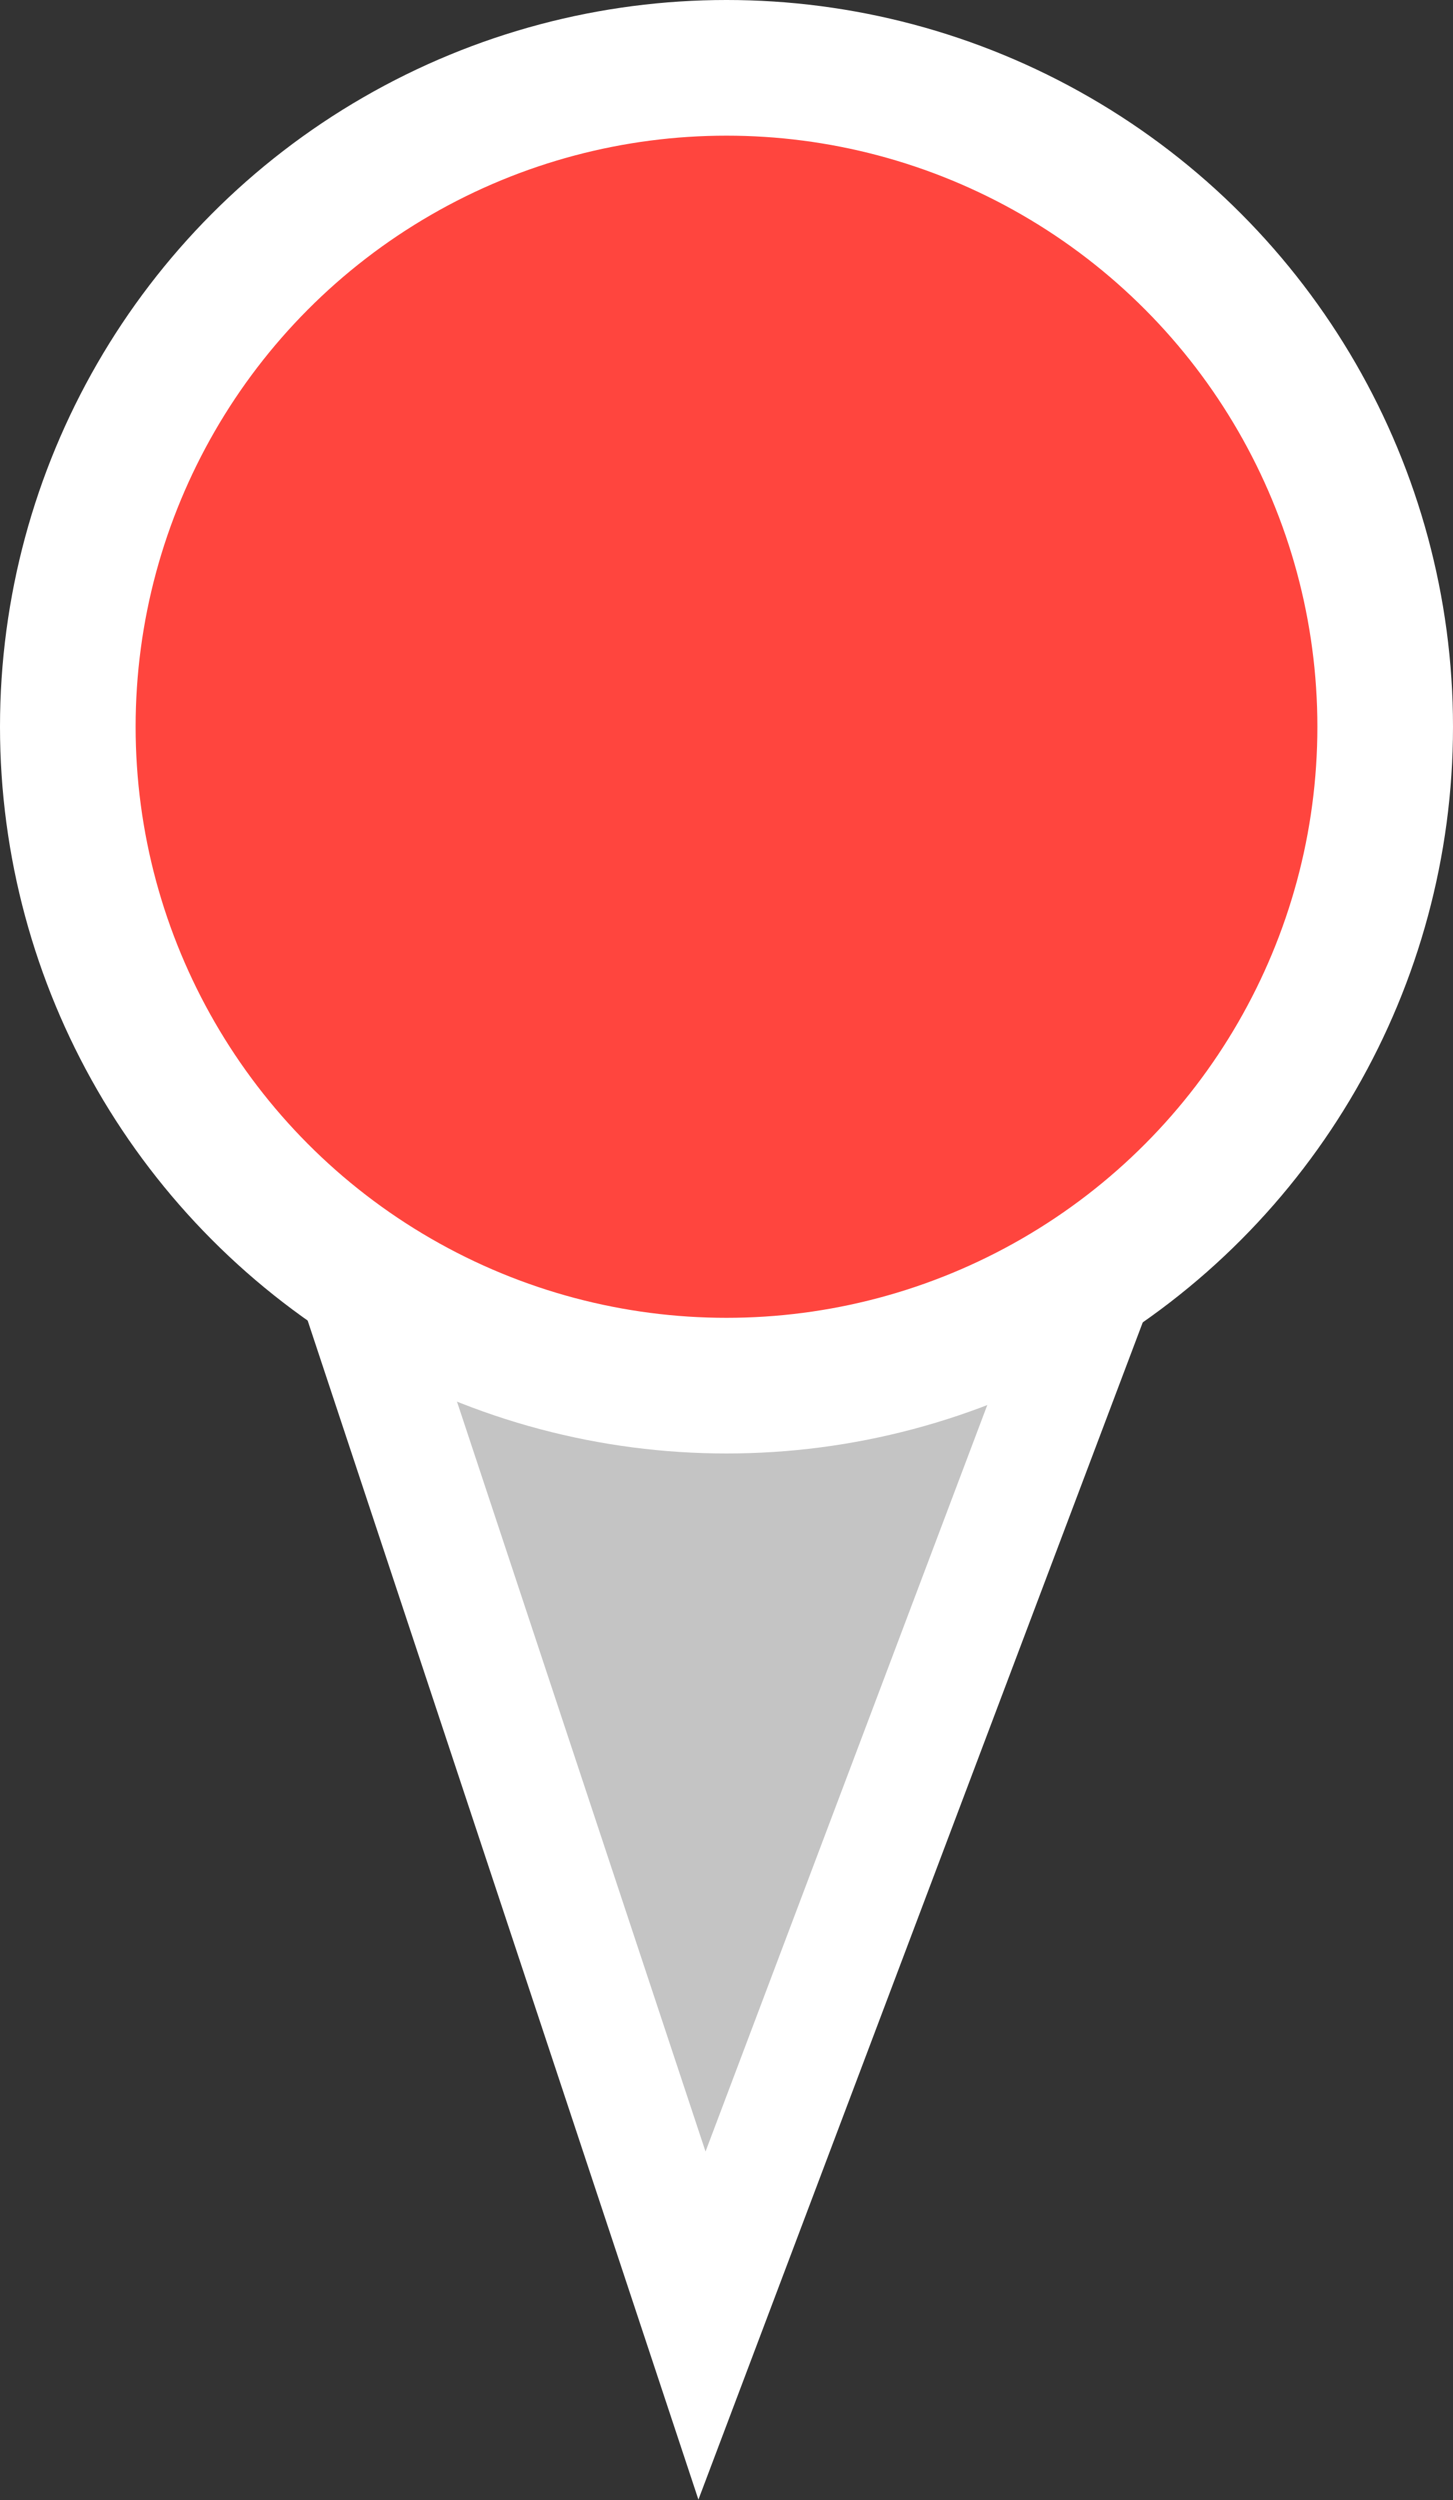
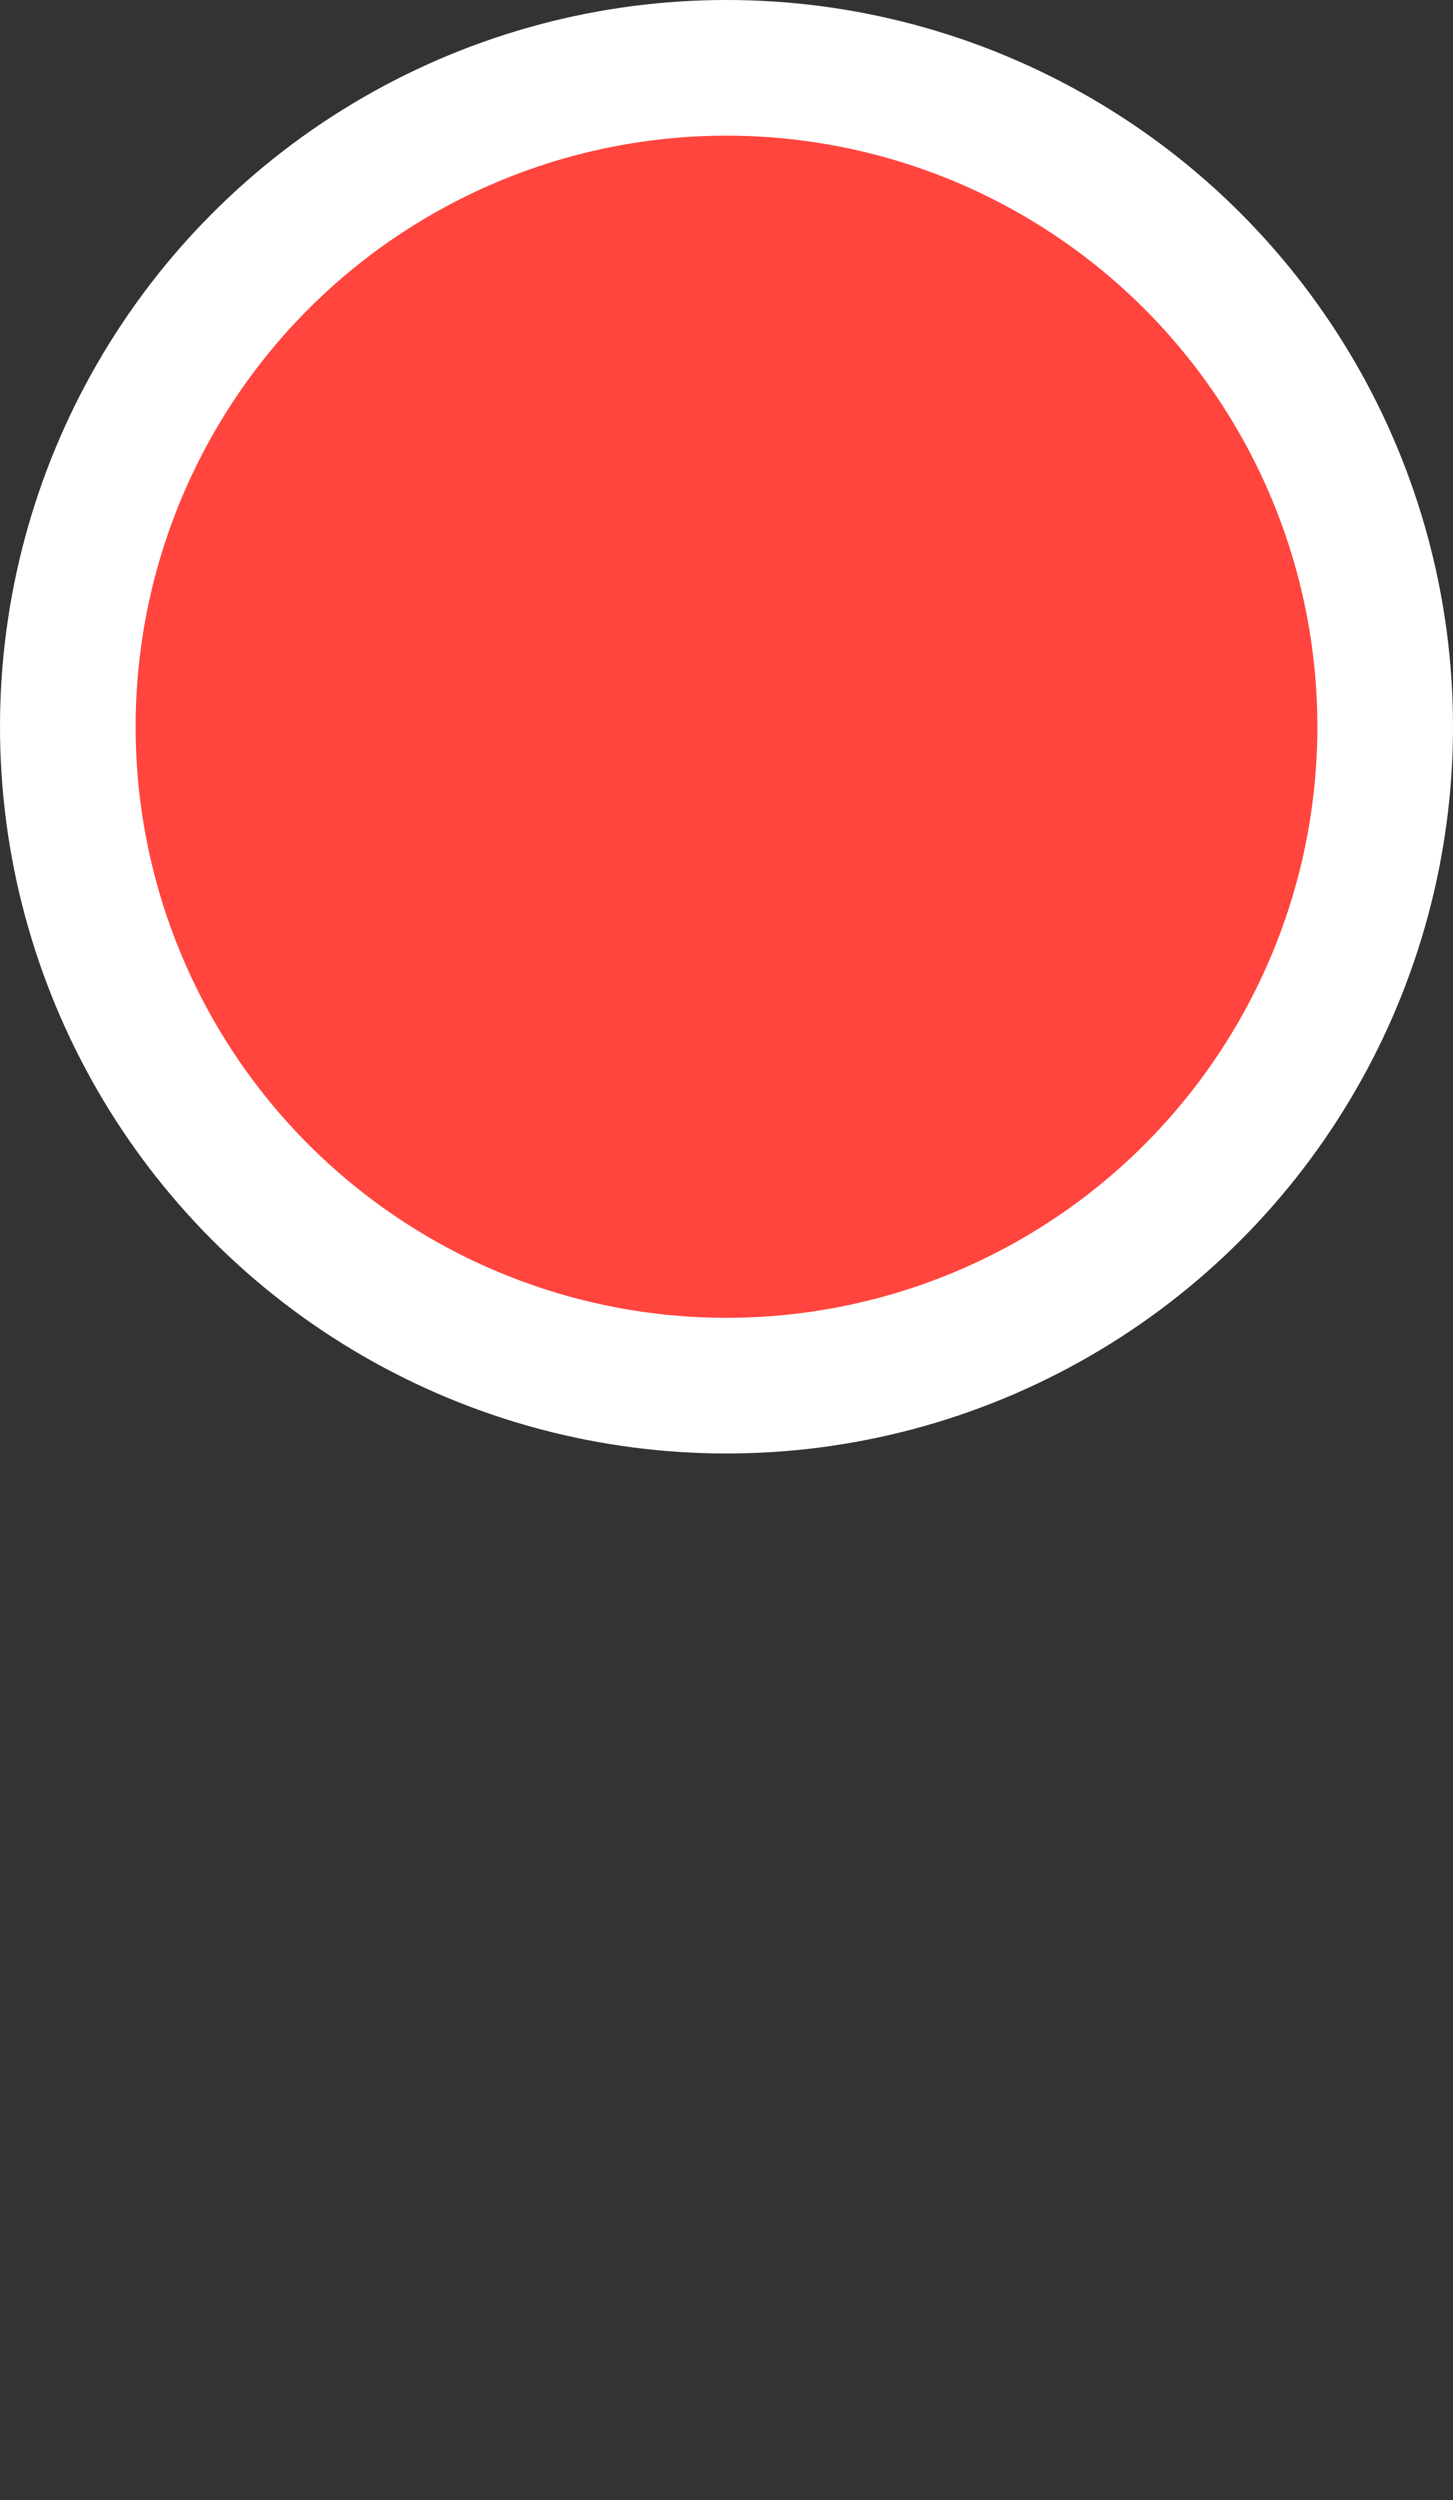
<svg xmlns="http://www.w3.org/2000/svg" width="75" height="129" viewBox="0 0 75 129" fill="none">
  <rect x="0" y="0" width="75" height="129" fill="#333333" stroke="none" />
-   <path d="M36.234 120L18 65H57L36.234 120Z" fill="#C4C4C4" stroke="white" stroke-width="6" />
  <circle cx="37.5" cy="37.5" r="34" fill="#FF453E" stroke="white" stroke-width="7" />
</svg>